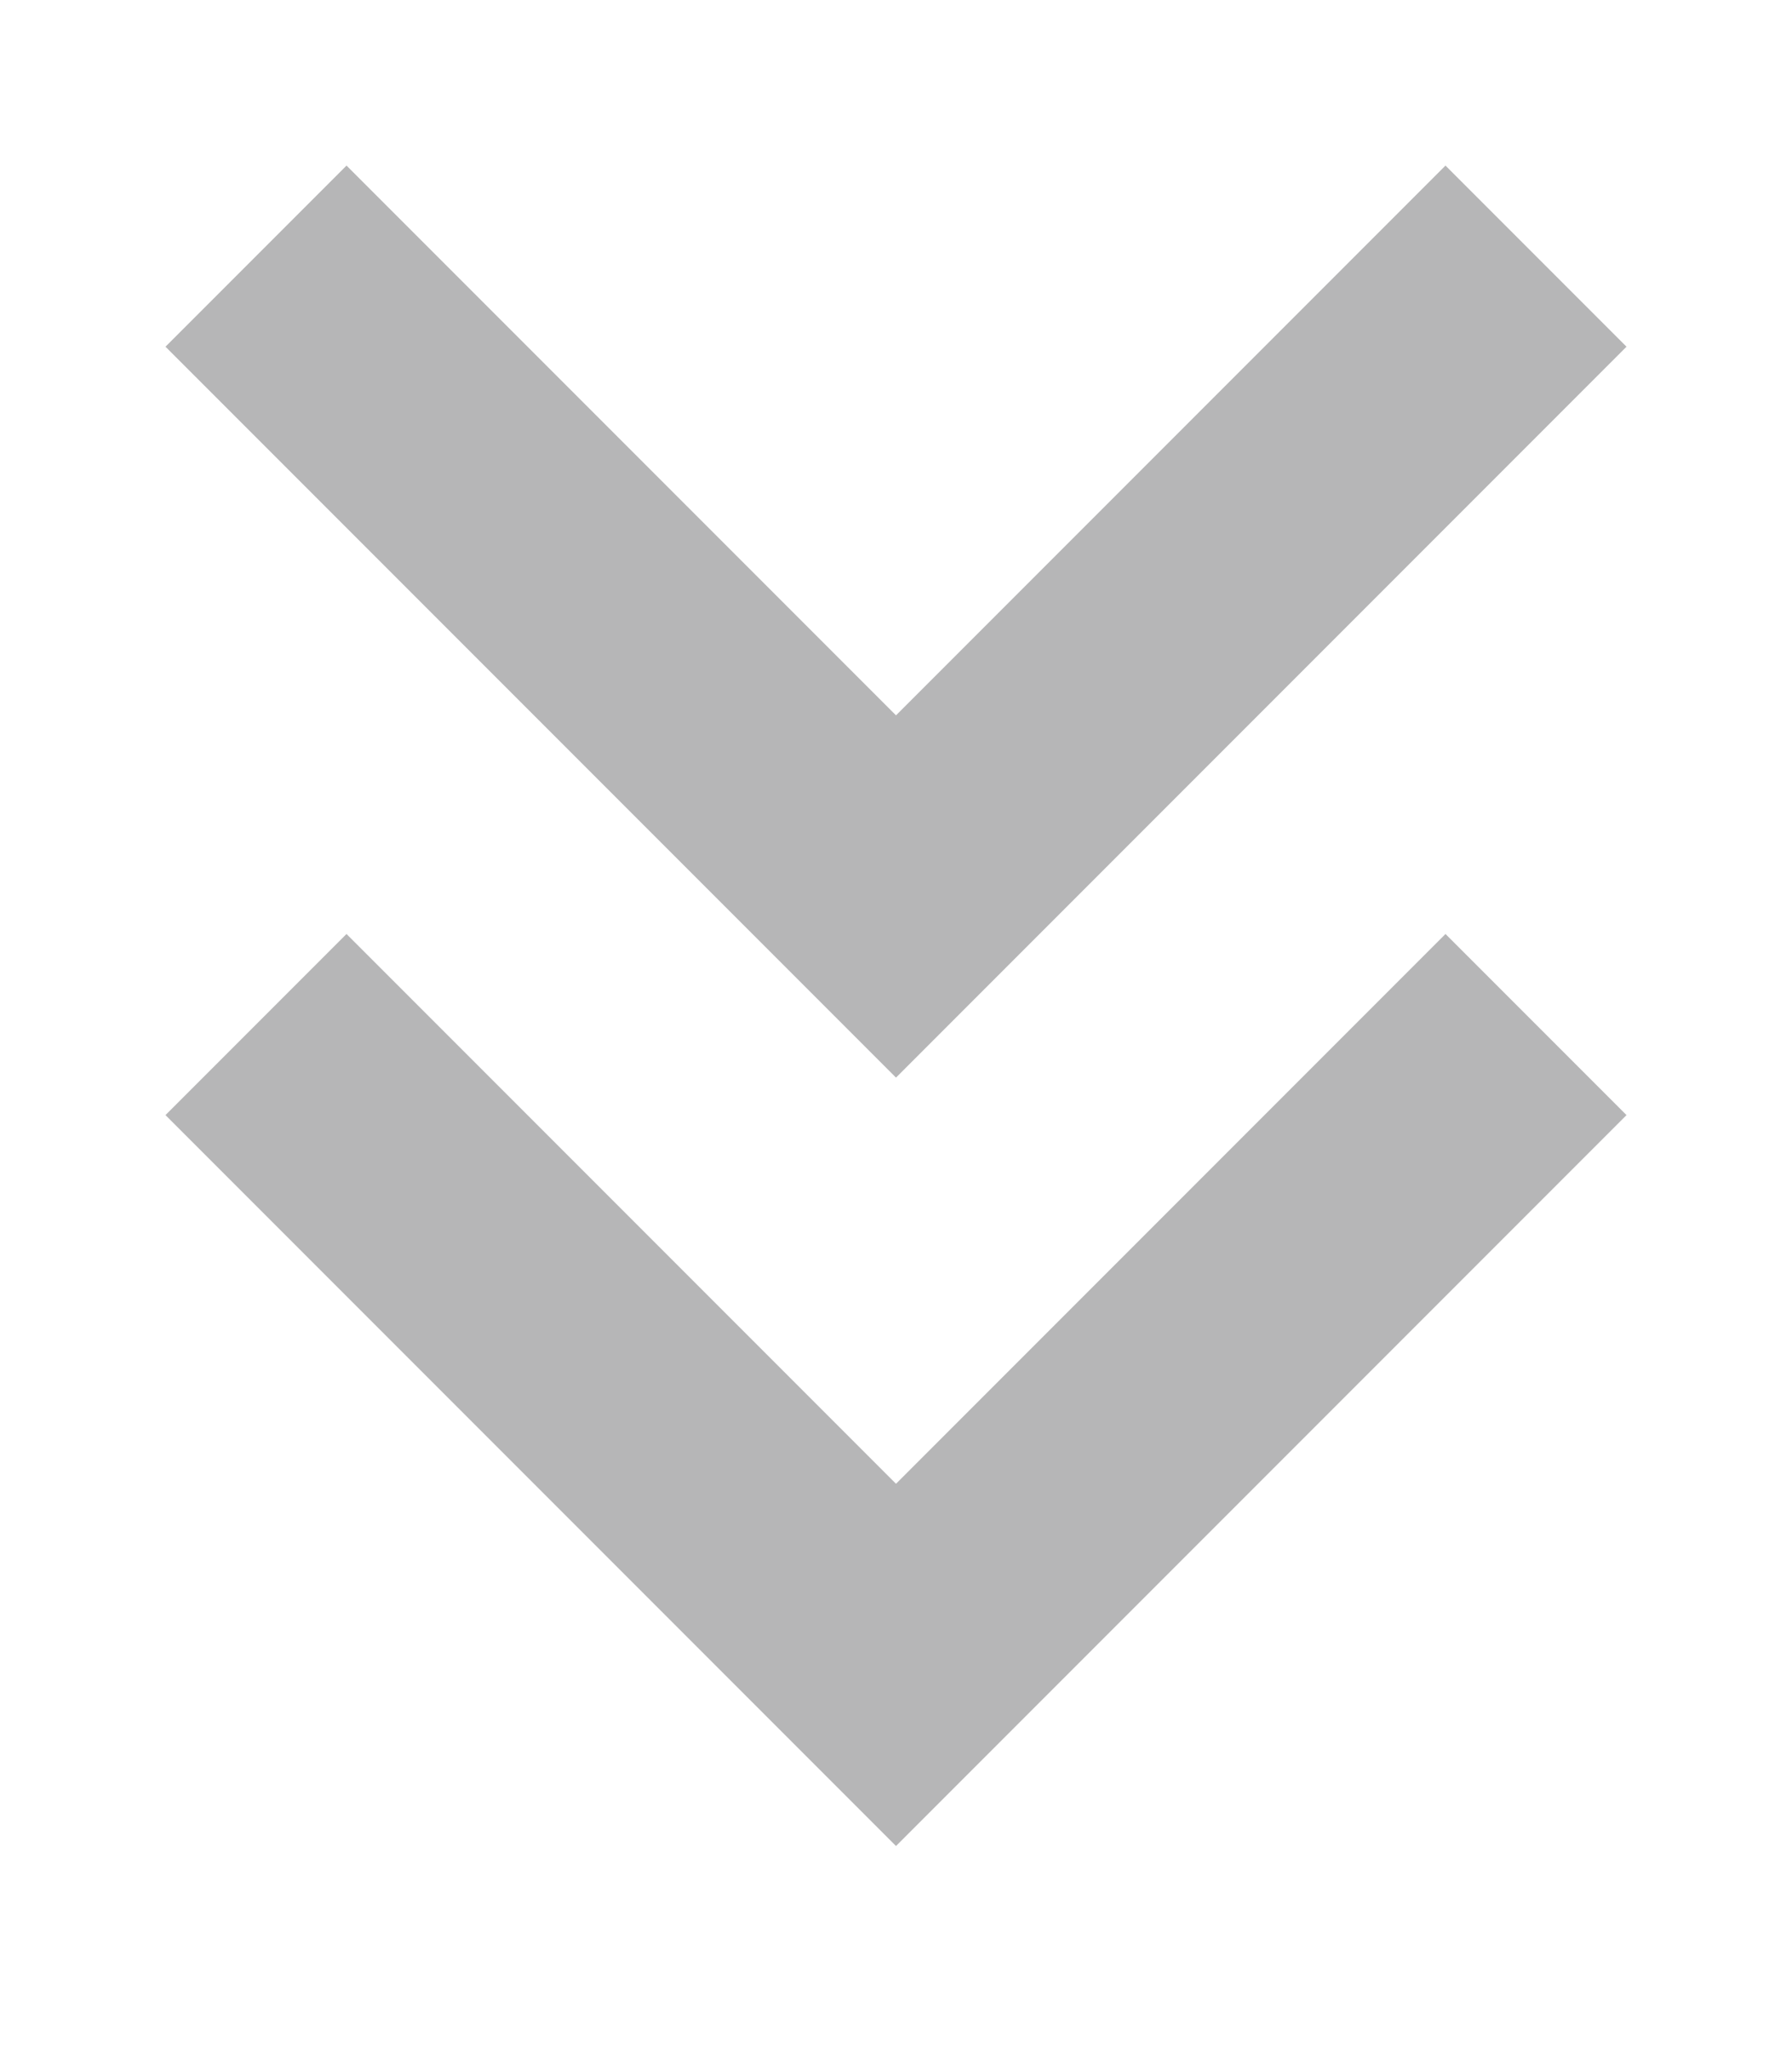
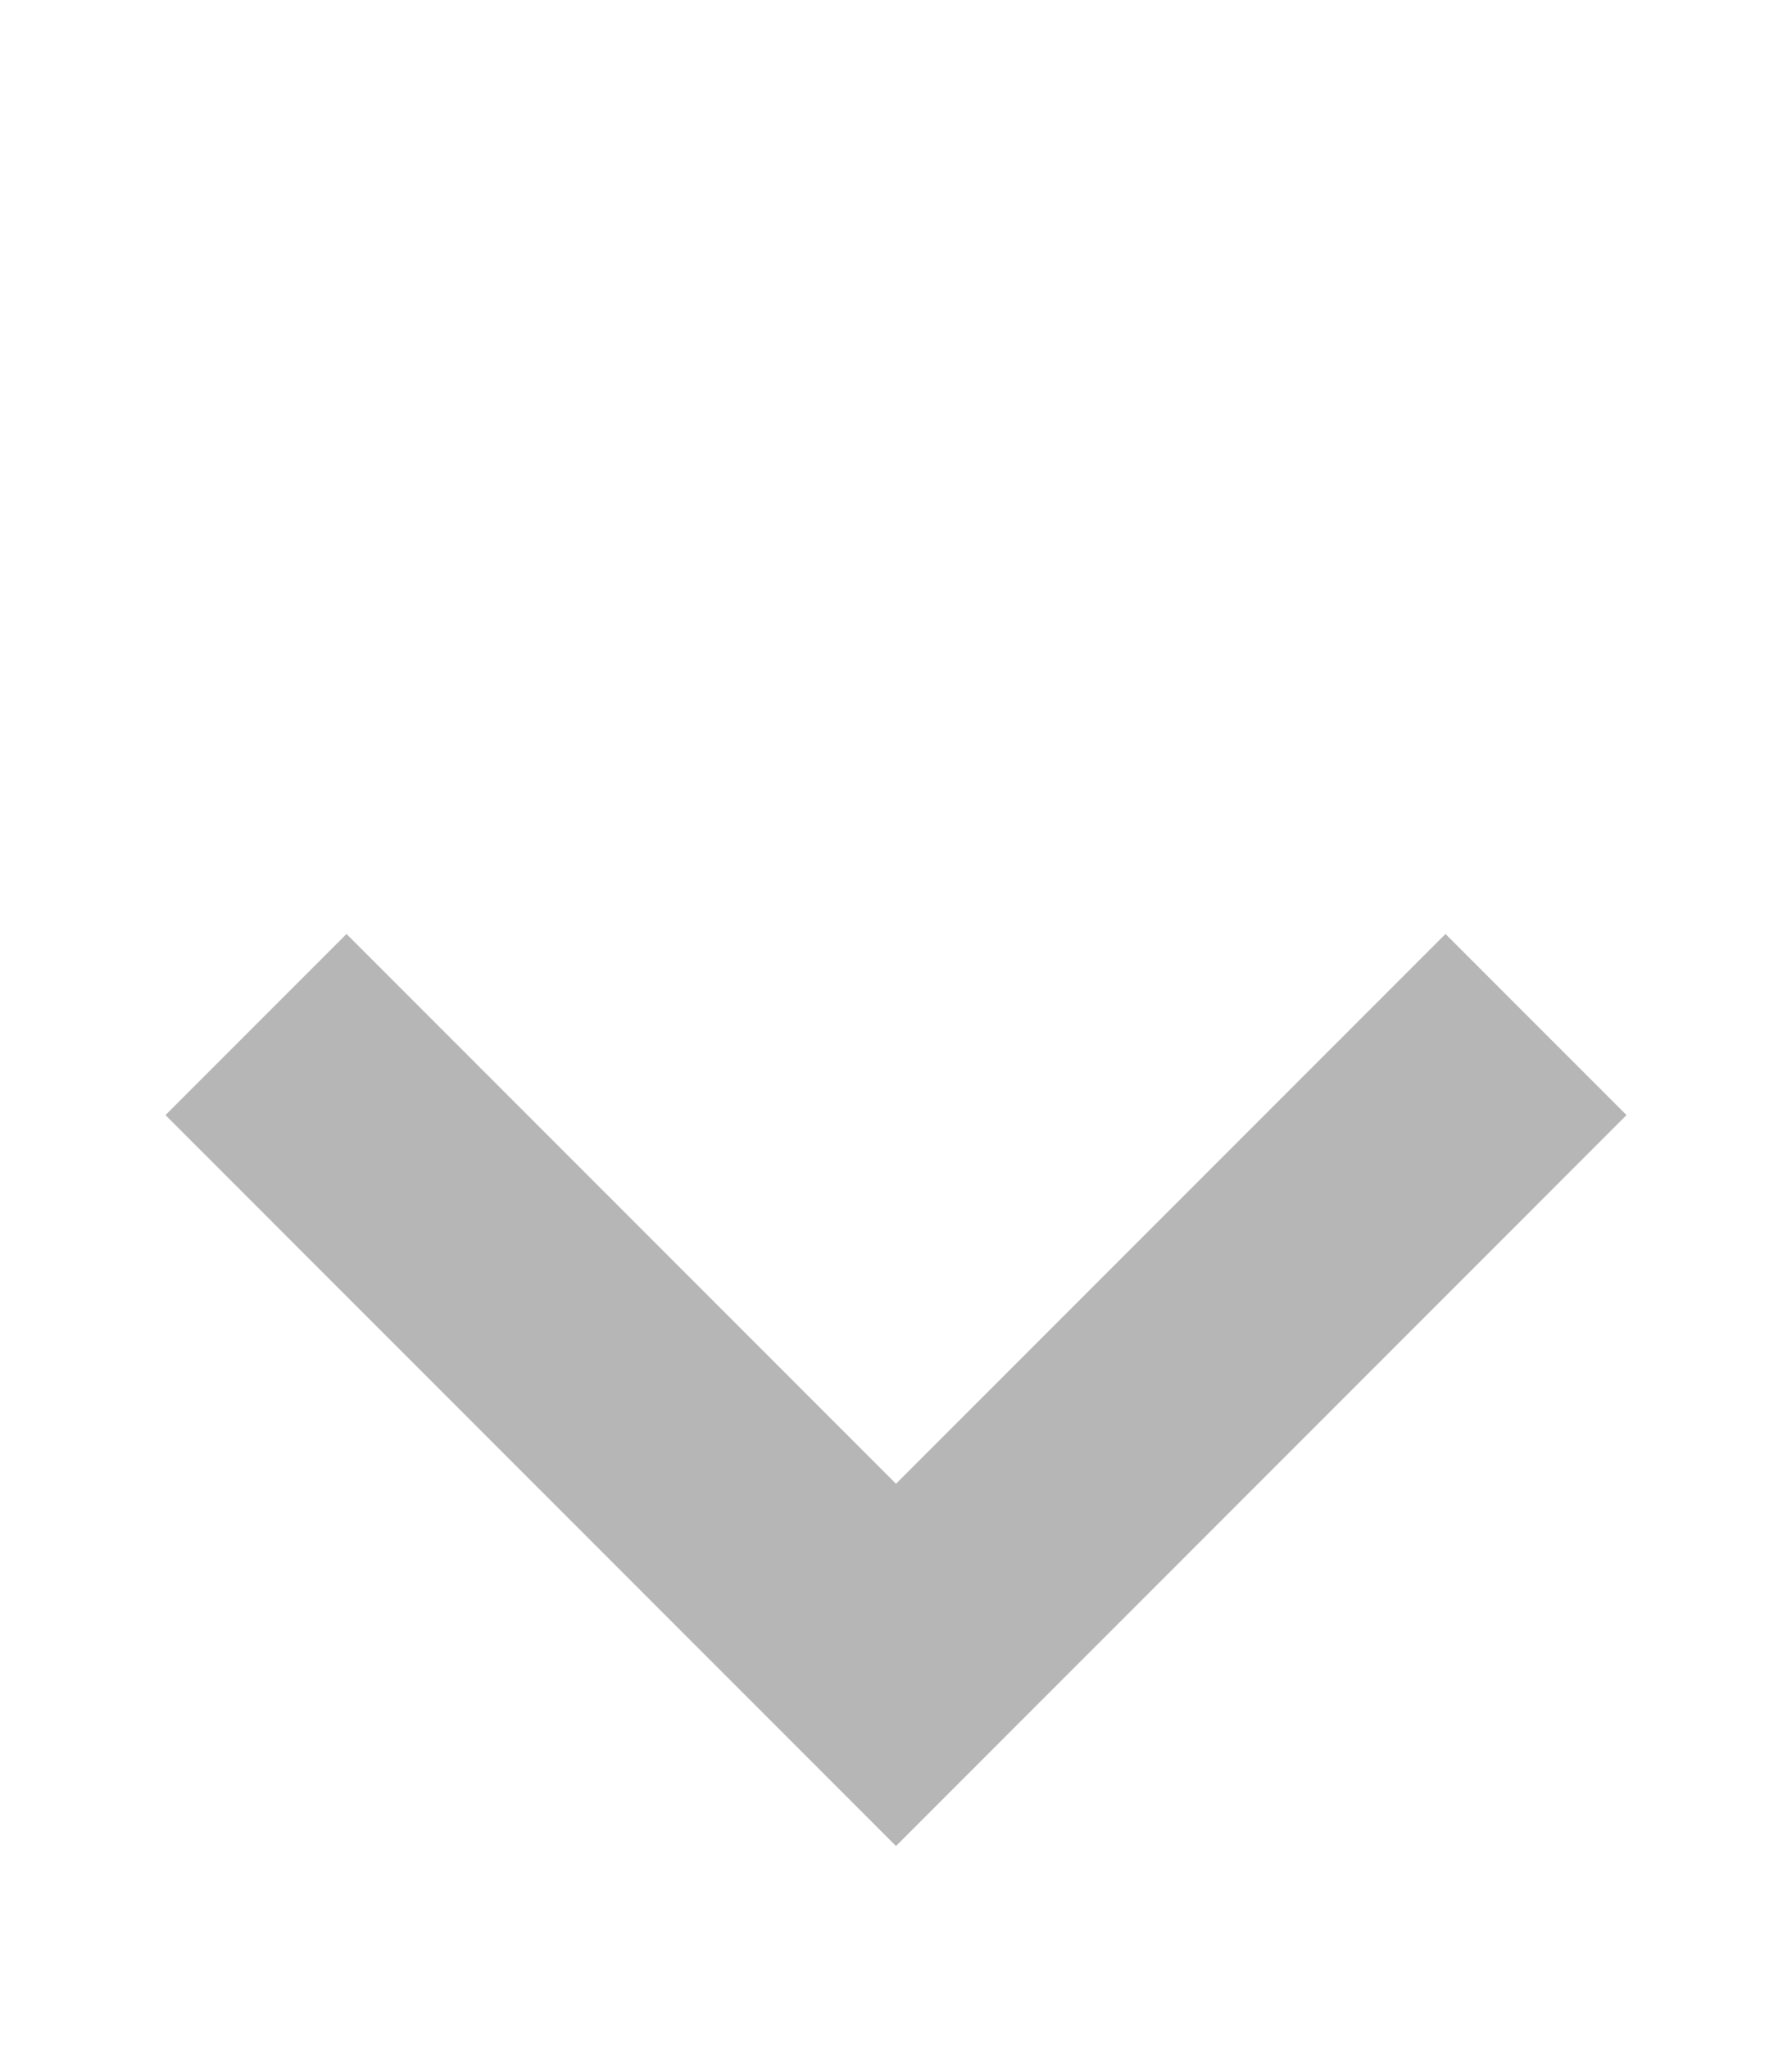
<svg xmlns="http://www.w3.org/2000/svg" width="7" height="8" viewBox="0 0 7 8" fill="none">
-   <path d="M1 1L3.5 3.5L6 1" stroke="#B6B6B7" />
  <path d="M1 4L3.5 6.5L6 4" stroke="#B6B6B7" />
</svg>